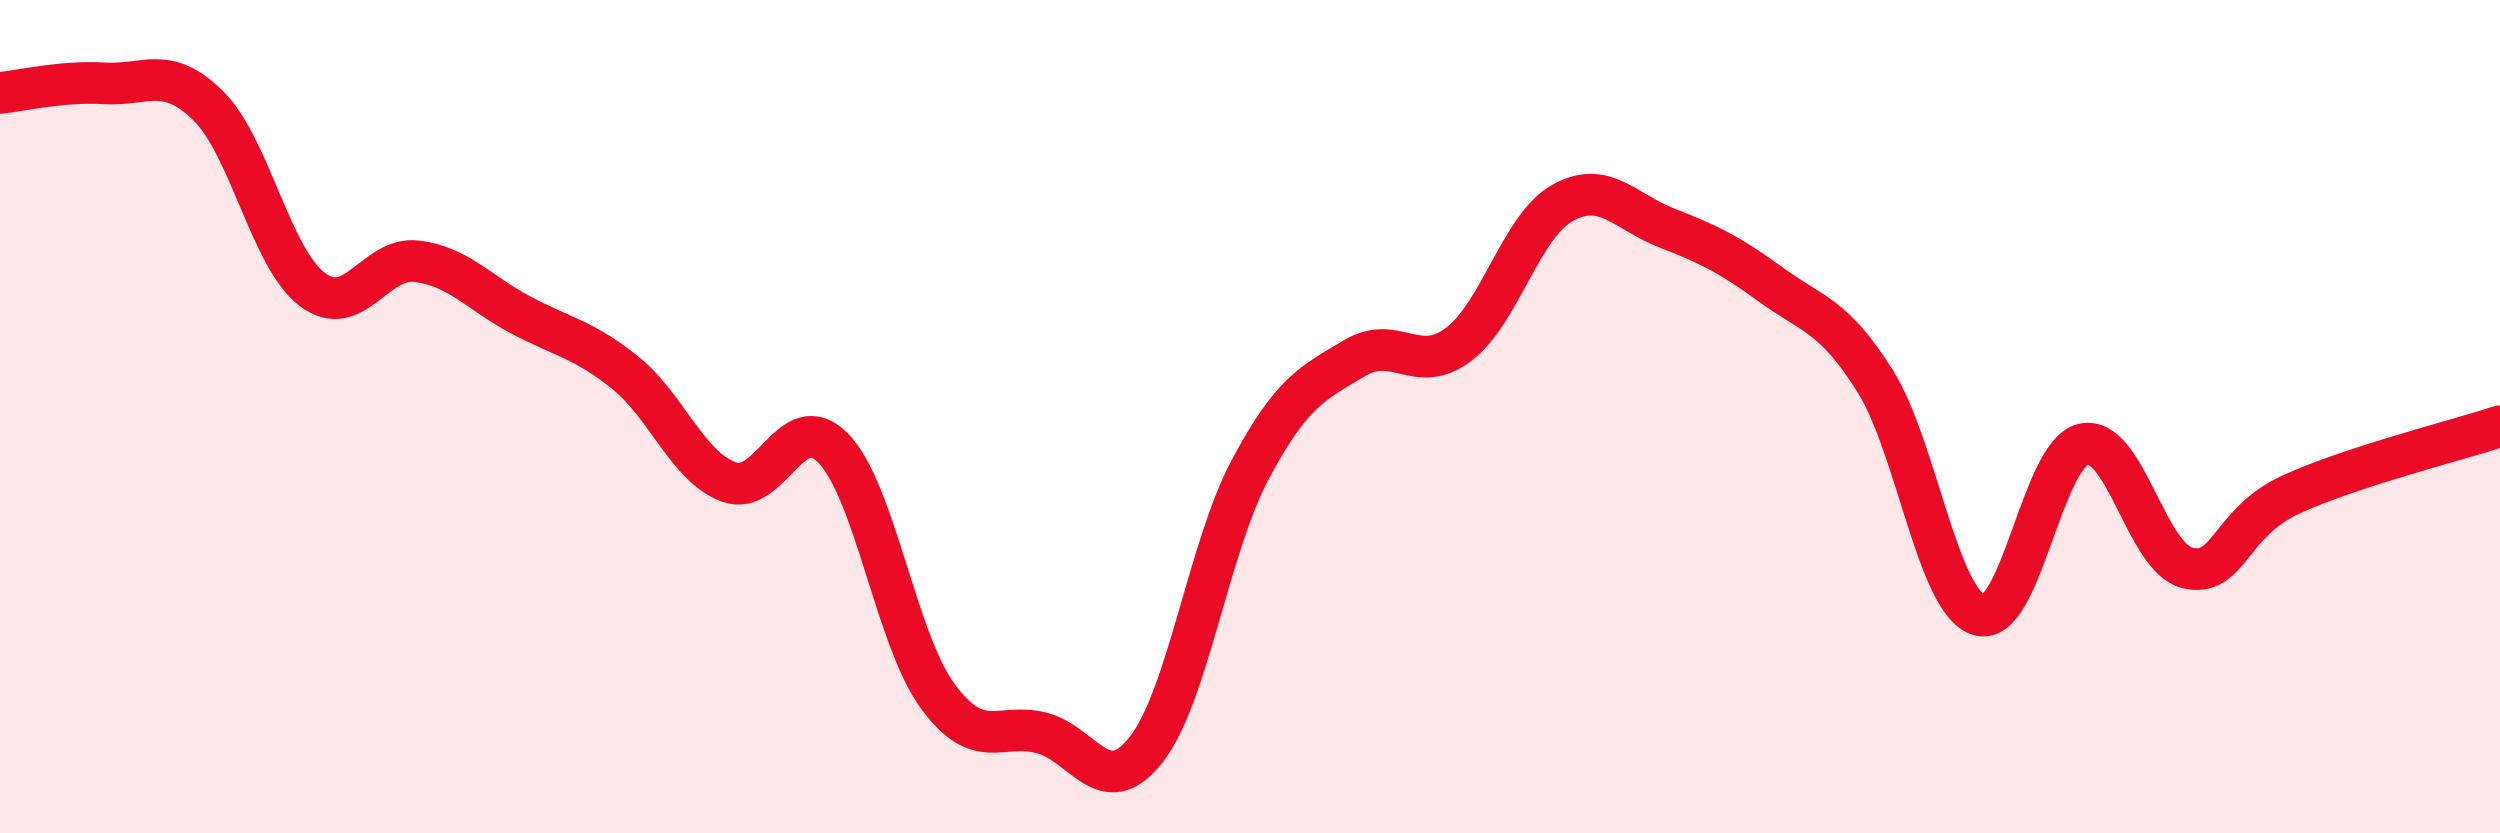
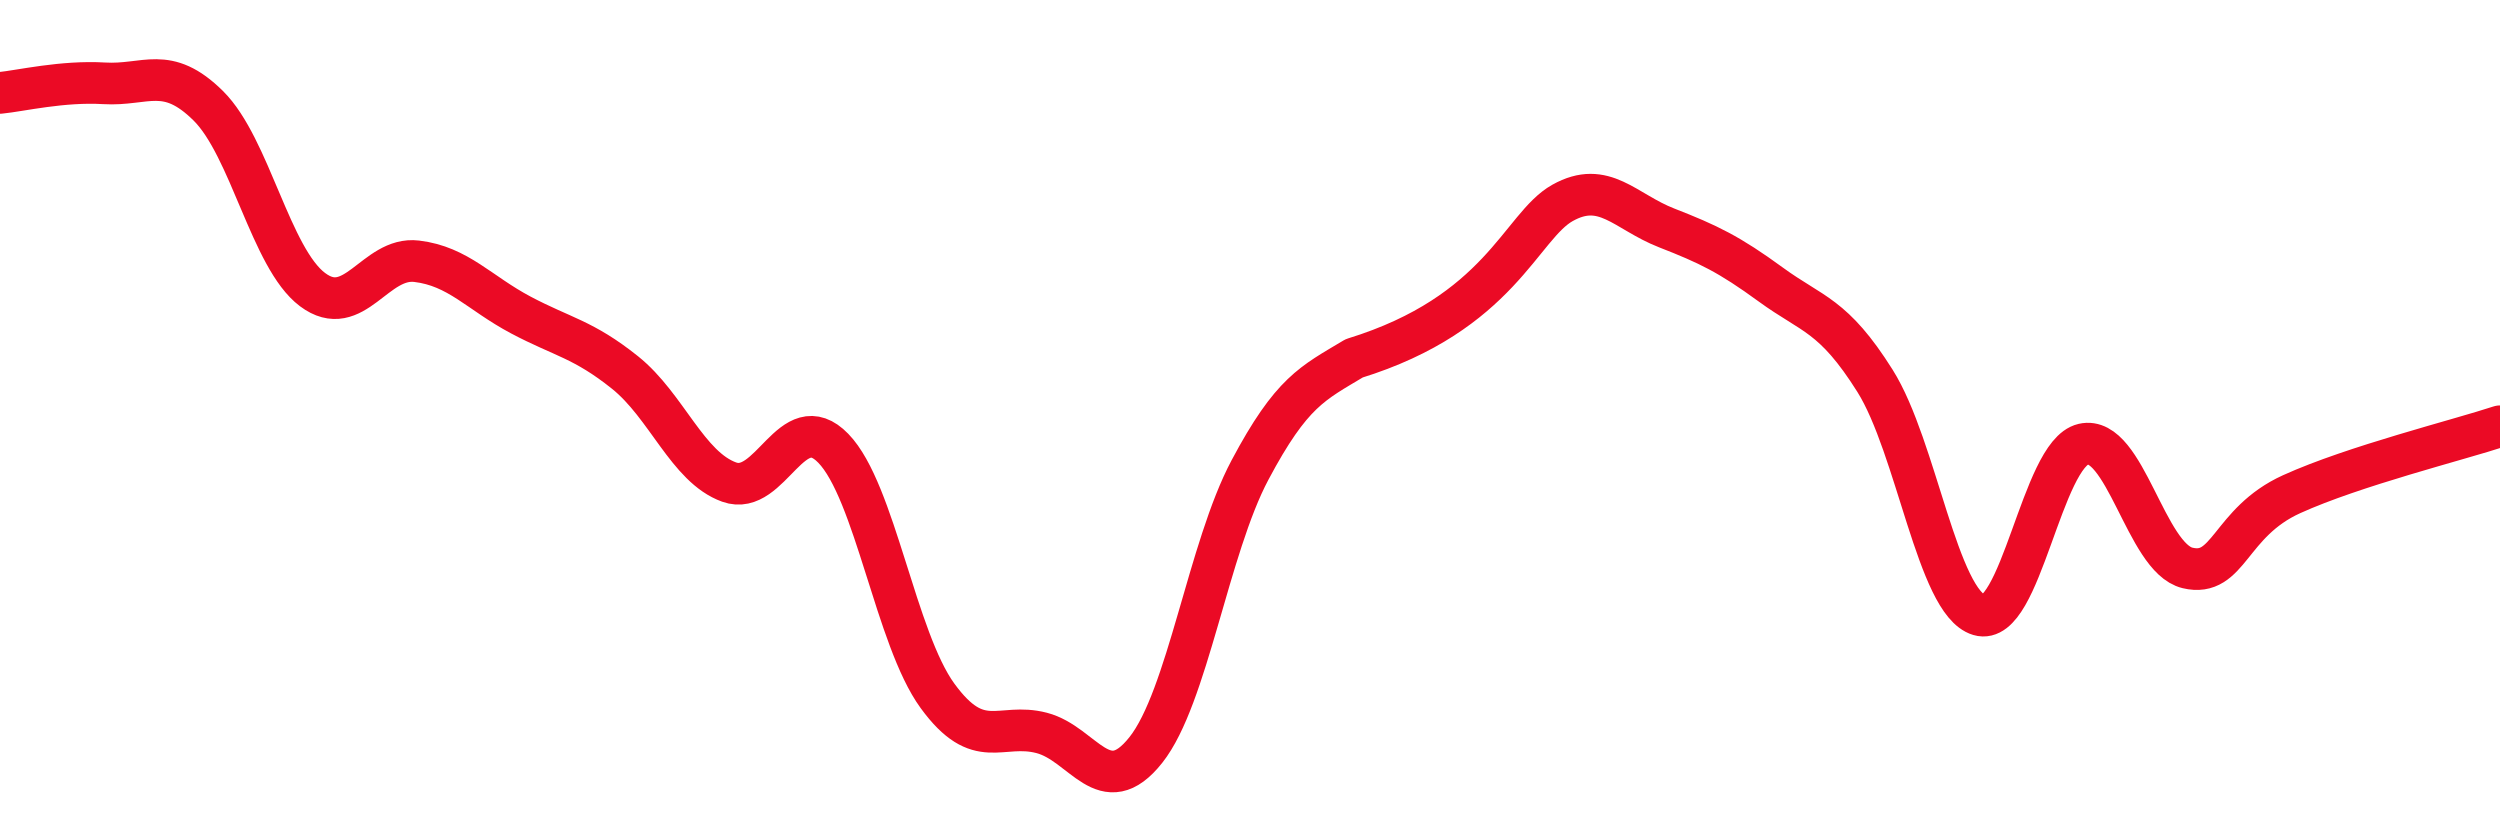
<svg xmlns="http://www.w3.org/2000/svg" width="60" height="20" viewBox="0 0 60 20">
-   <path d="M 0,2.23 C 0.5,2.18 1.5,1.94 2.5,2 C 3.5,2.06 4,1.55 5,2.54 C 6,3.53 6.5,6.2 7.5,6.95 C 8.5,7.7 9,6.15 10,6.27 C 11,6.39 11.5,7.03 12.5,7.56 C 13.5,8.09 14,8.14 15,8.94 C 16,9.74 16.5,11.21 17.5,11.57 C 18.5,11.93 19,9.73 20,10.76 C 21,11.79 21.5,15.33 22.5,16.7 C 23.5,18.07 24,17.33 25,17.59 C 26,17.85 26.5,19.26 27.5,18 C 28.5,16.74 29,13.16 30,11.28 C 31,9.4 31.5,9.2 32.5,8.6 C 33.5,8 34,9.02 35,8.27 C 36,7.52 36.5,5.43 37.5,4.87 C 38.5,4.31 39,5.08 40,5.47 C 41,5.86 41.5,6.1 42.5,6.83 C 43.5,7.56 44,7.55 45,9.14 C 46,10.73 46.5,14.46 47.5,14.76 C 48.5,15.06 49,10.89 50,10.66 C 51,10.43 51.5,13.39 52.5,13.63 C 53.5,13.87 53.5,12.54 55,11.86 C 56.5,11.18 59,10.56 60,10.23L60 20L0 20Z" fill="#EB0A25" opacity="0.1" stroke-linecap="round" stroke-linejoin="round" />
-   <path d="M 0,2.23 C 0.5,2.18 1.5,1.94 2.5,2 C 3.5,2.06 4,1.55 5,2.54 C 6,3.53 6.5,6.2 7.5,6.95 C 8.5,7.7 9,6.15 10,6.27 C 11,6.39 11.5,7.03 12.5,7.56 C 13.5,8.09 14,8.14 15,8.94 C 16,9.74 16.5,11.21 17.5,11.57 C 18.5,11.93 19,9.73 20,10.76 C 21,11.79 21.5,15.33 22.5,16.7 C 23.5,18.07 24,17.33 25,17.59 C 26,17.85 26.5,19.26 27.5,18 C 28.5,16.74 29,13.16 30,11.28 C 31,9.4 31.5,9.2 32.5,8.6 C 33.5,8 34,9.02 35,8.27 C 36,7.52 36.5,5.43 37.5,4.87 C 38.5,4.31 39,5.08 40,5.47 C 41,5.86 41.5,6.1 42.5,6.83 C 43.5,7.56 44,7.55 45,9.14 C 46,10.73 46.5,14.46 47.5,14.76 C 48.5,15.06 49,10.89 50,10.66 C 51,10.43 51.5,13.39 52.5,13.63 C 53.5,13.87 53.5,12.54 55,11.86 C 56.5,11.18 59,10.56 60,10.23" stroke="#EB0A25" stroke-width="1" fill="none" stroke-linecap="round" stroke-linejoin="round" />
+   <path d="M 0,2.23 C 0.5,2.18 1.5,1.94 2.5,2 C 3.5,2.06 4,1.55 5,2.54 C 6,3.53 6.5,6.2 7.5,6.95 C 8.5,7.7 9,6.15 10,6.27 C 11,6.39 11.5,7.03 12.5,7.56 C 13.5,8.09 14,8.14 15,8.94 C 16,9.74 16.5,11.21 17.5,11.57 C 18.5,11.93 19,9.73 20,10.76 C 21,11.79 21.5,15.33 22.5,16.7 C 23.5,18.07 24,17.33 25,17.59 C 26,17.85 26.5,19.26 27.5,18 C 28.5,16.74 29,13.16 30,11.28 C 31,9.4 31.5,9.2 32.5,8.6 C 36,7.52 36.5,5.43 37.5,4.87 C 38.5,4.31 39,5.08 40,5.47 C 41,5.86 41.5,6.1 42.5,6.83 C 43.5,7.56 44,7.55 45,9.14 C 46,10.73 46.5,14.46 47.5,14.76 C 48.5,15.06 49,10.89 50,10.66 C 51,10.43 51.5,13.39 52.5,13.63 C 53.5,13.87 53.5,12.54 55,11.86 C 56.5,11.18 59,10.56 60,10.23" stroke="#EB0A25" stroke-width="1" fill="none" stroke-linecap="round" stroke-linejoin="round" />
</svg>